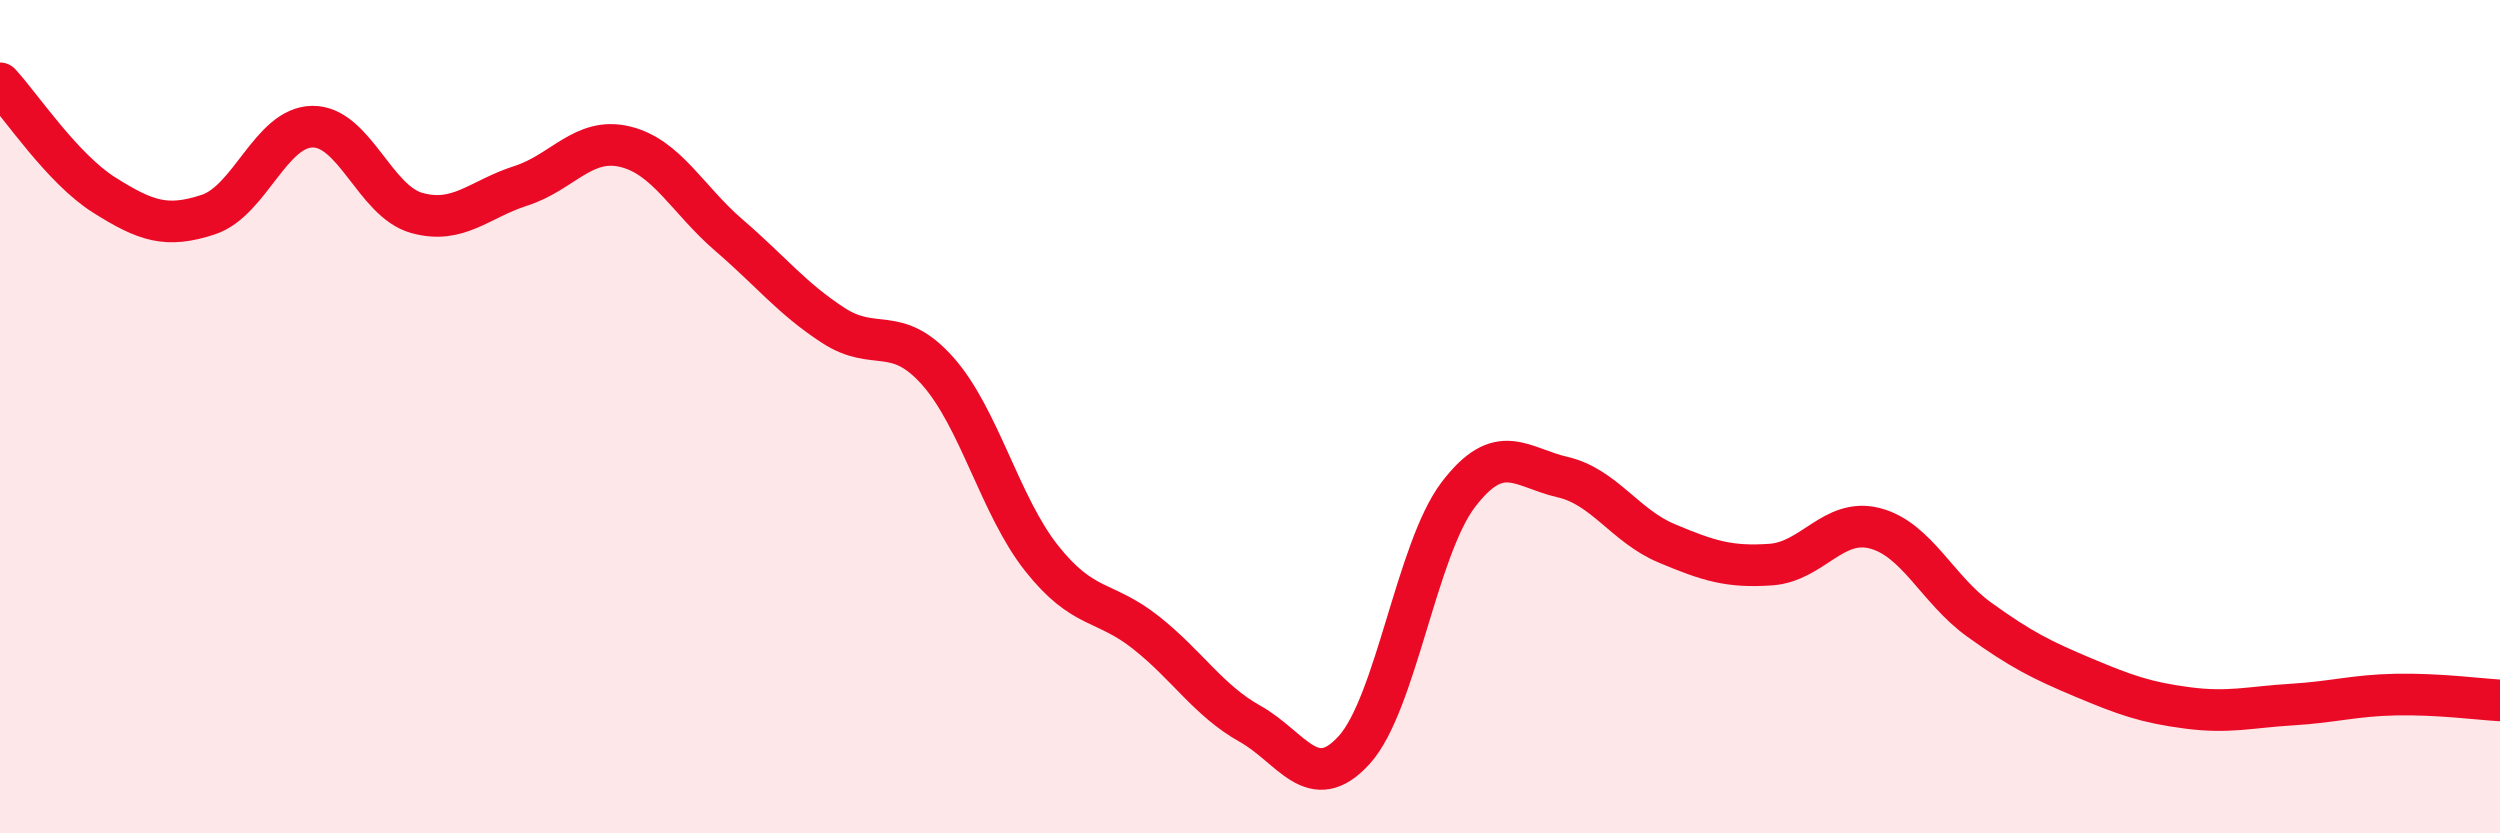
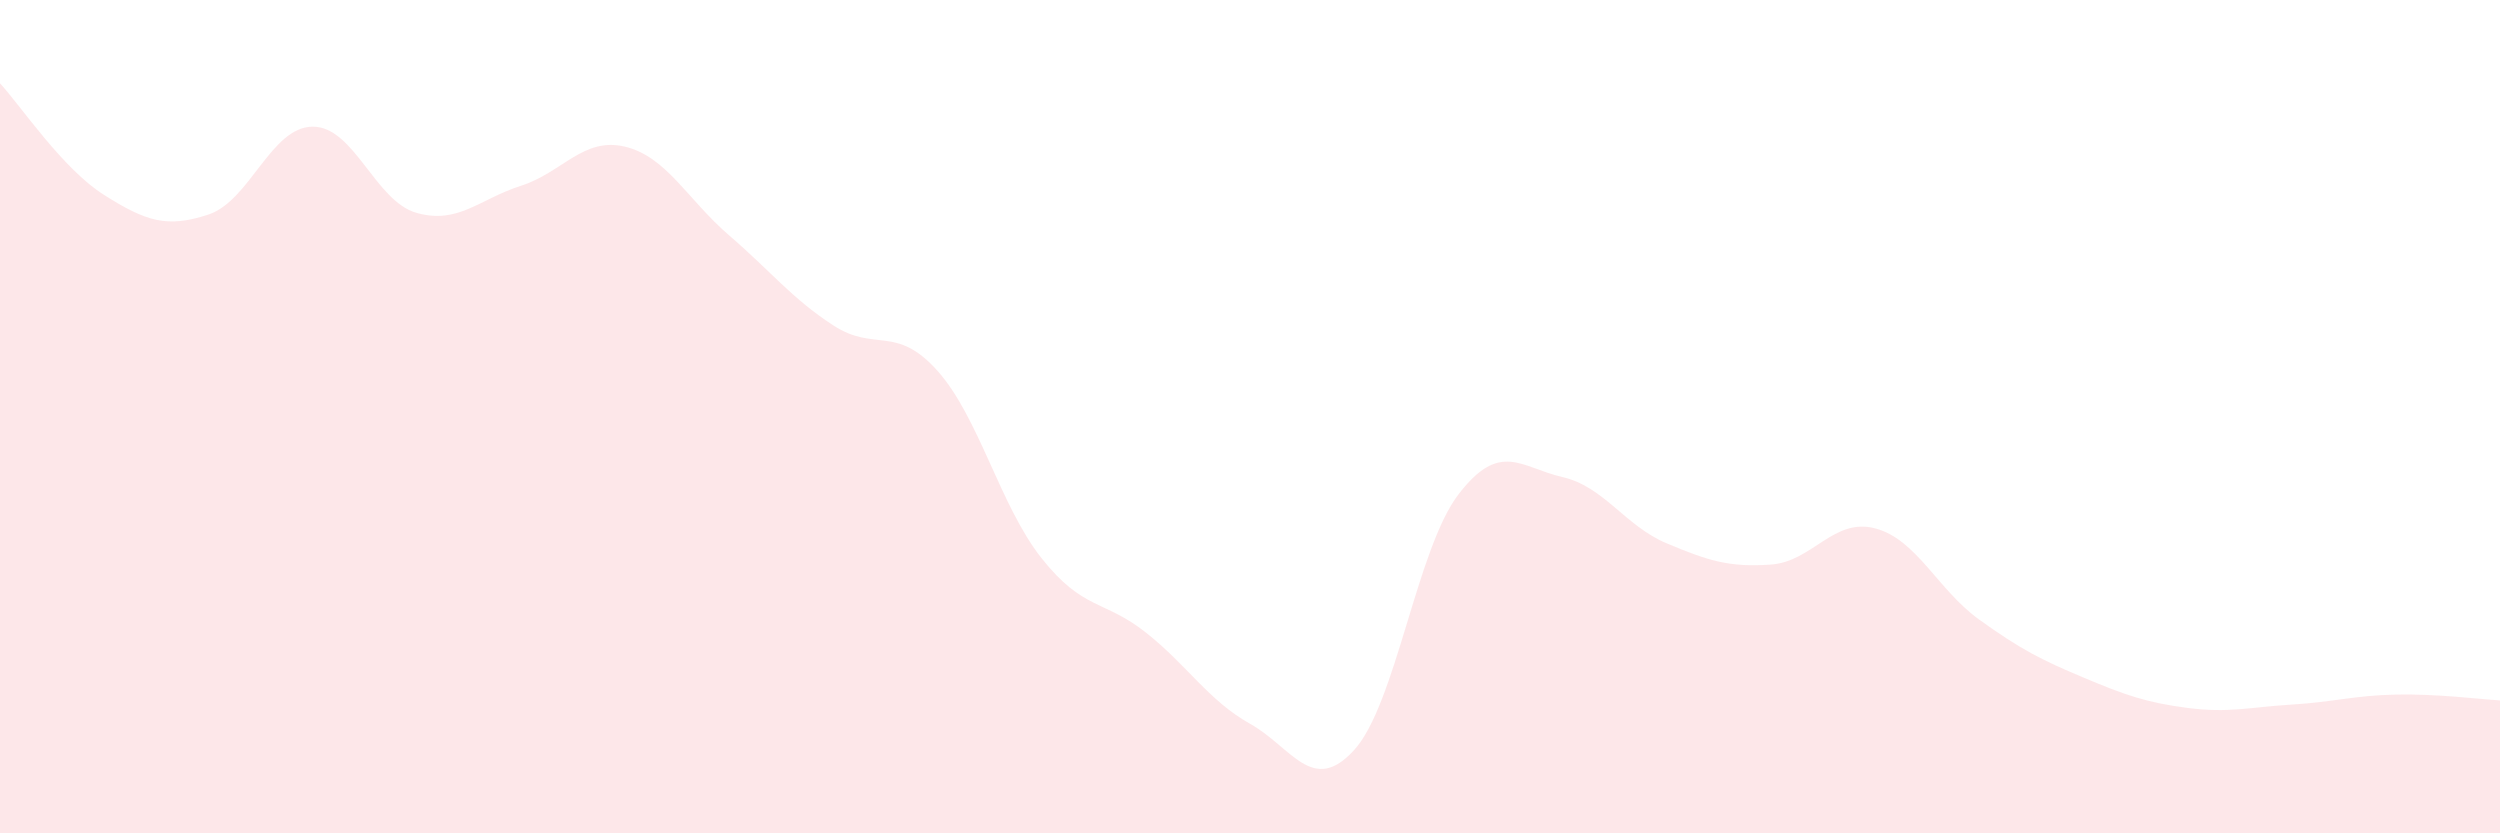
<svg xmlns="http://www.w3.org/2000/svg" width="60" height="20" viewBox="0 0 60 20">
  <path d="M 0,2 C 0.5,2.54 1.5,4.05 2.5,4.68 C 3.5,5.31 4,5.48 5,5.15 C 6,4.82 6.5,3.05 7.5,3.04 C 8.5,3.03 9,4.83 10,5.11 C 11,5.39 11.5,4.78 12.5,4.46 C 13.5,4.14 14,3.28 15,3.52 C 16,3.76 16.5,4.79 17.5,5.65 C 18.5,6.51 19,7.16 20,7.81 C 21,8.46 21.5,7.78 22.5,8.9 C 23.5,10.02 24,12.14 25,13.4 C 26,14.66 26.5,14.39 27.5,15.18 C 28.5,15.97 29,16.81 30,17.37 C 31,17.93 31.5,19.1 32.5,18 C 33.5,16.9 34,13.18 35,11.87 C 36,10.56 36.5,11.22 37.5,11.45 C 38.5,11.68 39,12.62 40,13.04 C 41,13.46 41.5,13.62 42.5,13.55 C 43.5,13.48 44,12.42 45,12.68 C 46,12.94 46.5,14.15 47.5,14.87 C 48.5,15.59 49,15.84 50,16.26 C 51,16.68 51.5,16.86 52.5,16.99 C 53.5,17.12 54,16.97 55,16.91 C 56,16.85 56.5,16.69 57.5,16.67 C 58.5,16.65 59.5,16.78 60,16.81L60 20L0 20Z" fill="#EB0A25" opacity="0.1" stroke-linecap="round" stroke-linejoin="round" />
-   <path d="M 0,2 C 0.5,2.54 1.5,4.05 2.5,4.68 C 3.5,5.31 4,5.48 5,5.15 C 6,4.82 6.5,3.05 7.5,3.04 C 8.5,3.03 9,4.83 10,5.11 C 11,5.39 11.5,4.78 12.5,4.46 C 13.5,4.14 14,3.28 15,3.52 C 16,3.76 16.5,4.79 17.5,5.65 C 18.5,6.51 19,7.16 20,7.81 C 21,8.46 21.5,7.78 22.5,8.9 C 23.5,10.02 24,12.14 25,13.4 C 26,14.66 26.5,14.39 27.5,15.18 C 28.5,15.97 29,16.81 30,17.37 C 31,17.93 31.5,19.1 32.5,18 C 33.5,16.9 34,13.18 35,11.87 C 36,10.56 36.5,11.22 37.5,11.45 C 38.5,11.68 39,12.62 40,13.04 C 41,13.46 41.5,13.62 42.5,13.55 C 43.5,13.48 44,12.42 45,12.68 C 46,12.94 46.5,14.15 47.5,14.87 C 48.5,15.59 49,15.84 50,16.26 C 51,16.68 51.5,16.86 52.5,16.99 C 53.5,17.12 54,16.97 55,16.91 C 56,16.85 56.5,16.69 57.5,16.67 C 58.5,16.65 59.5,16.78 60,16.81" stroke="#EB0A25" stroke-width="1" fill="none" stroke-linecap="round" stroke-linejoin="round" />
</svg>